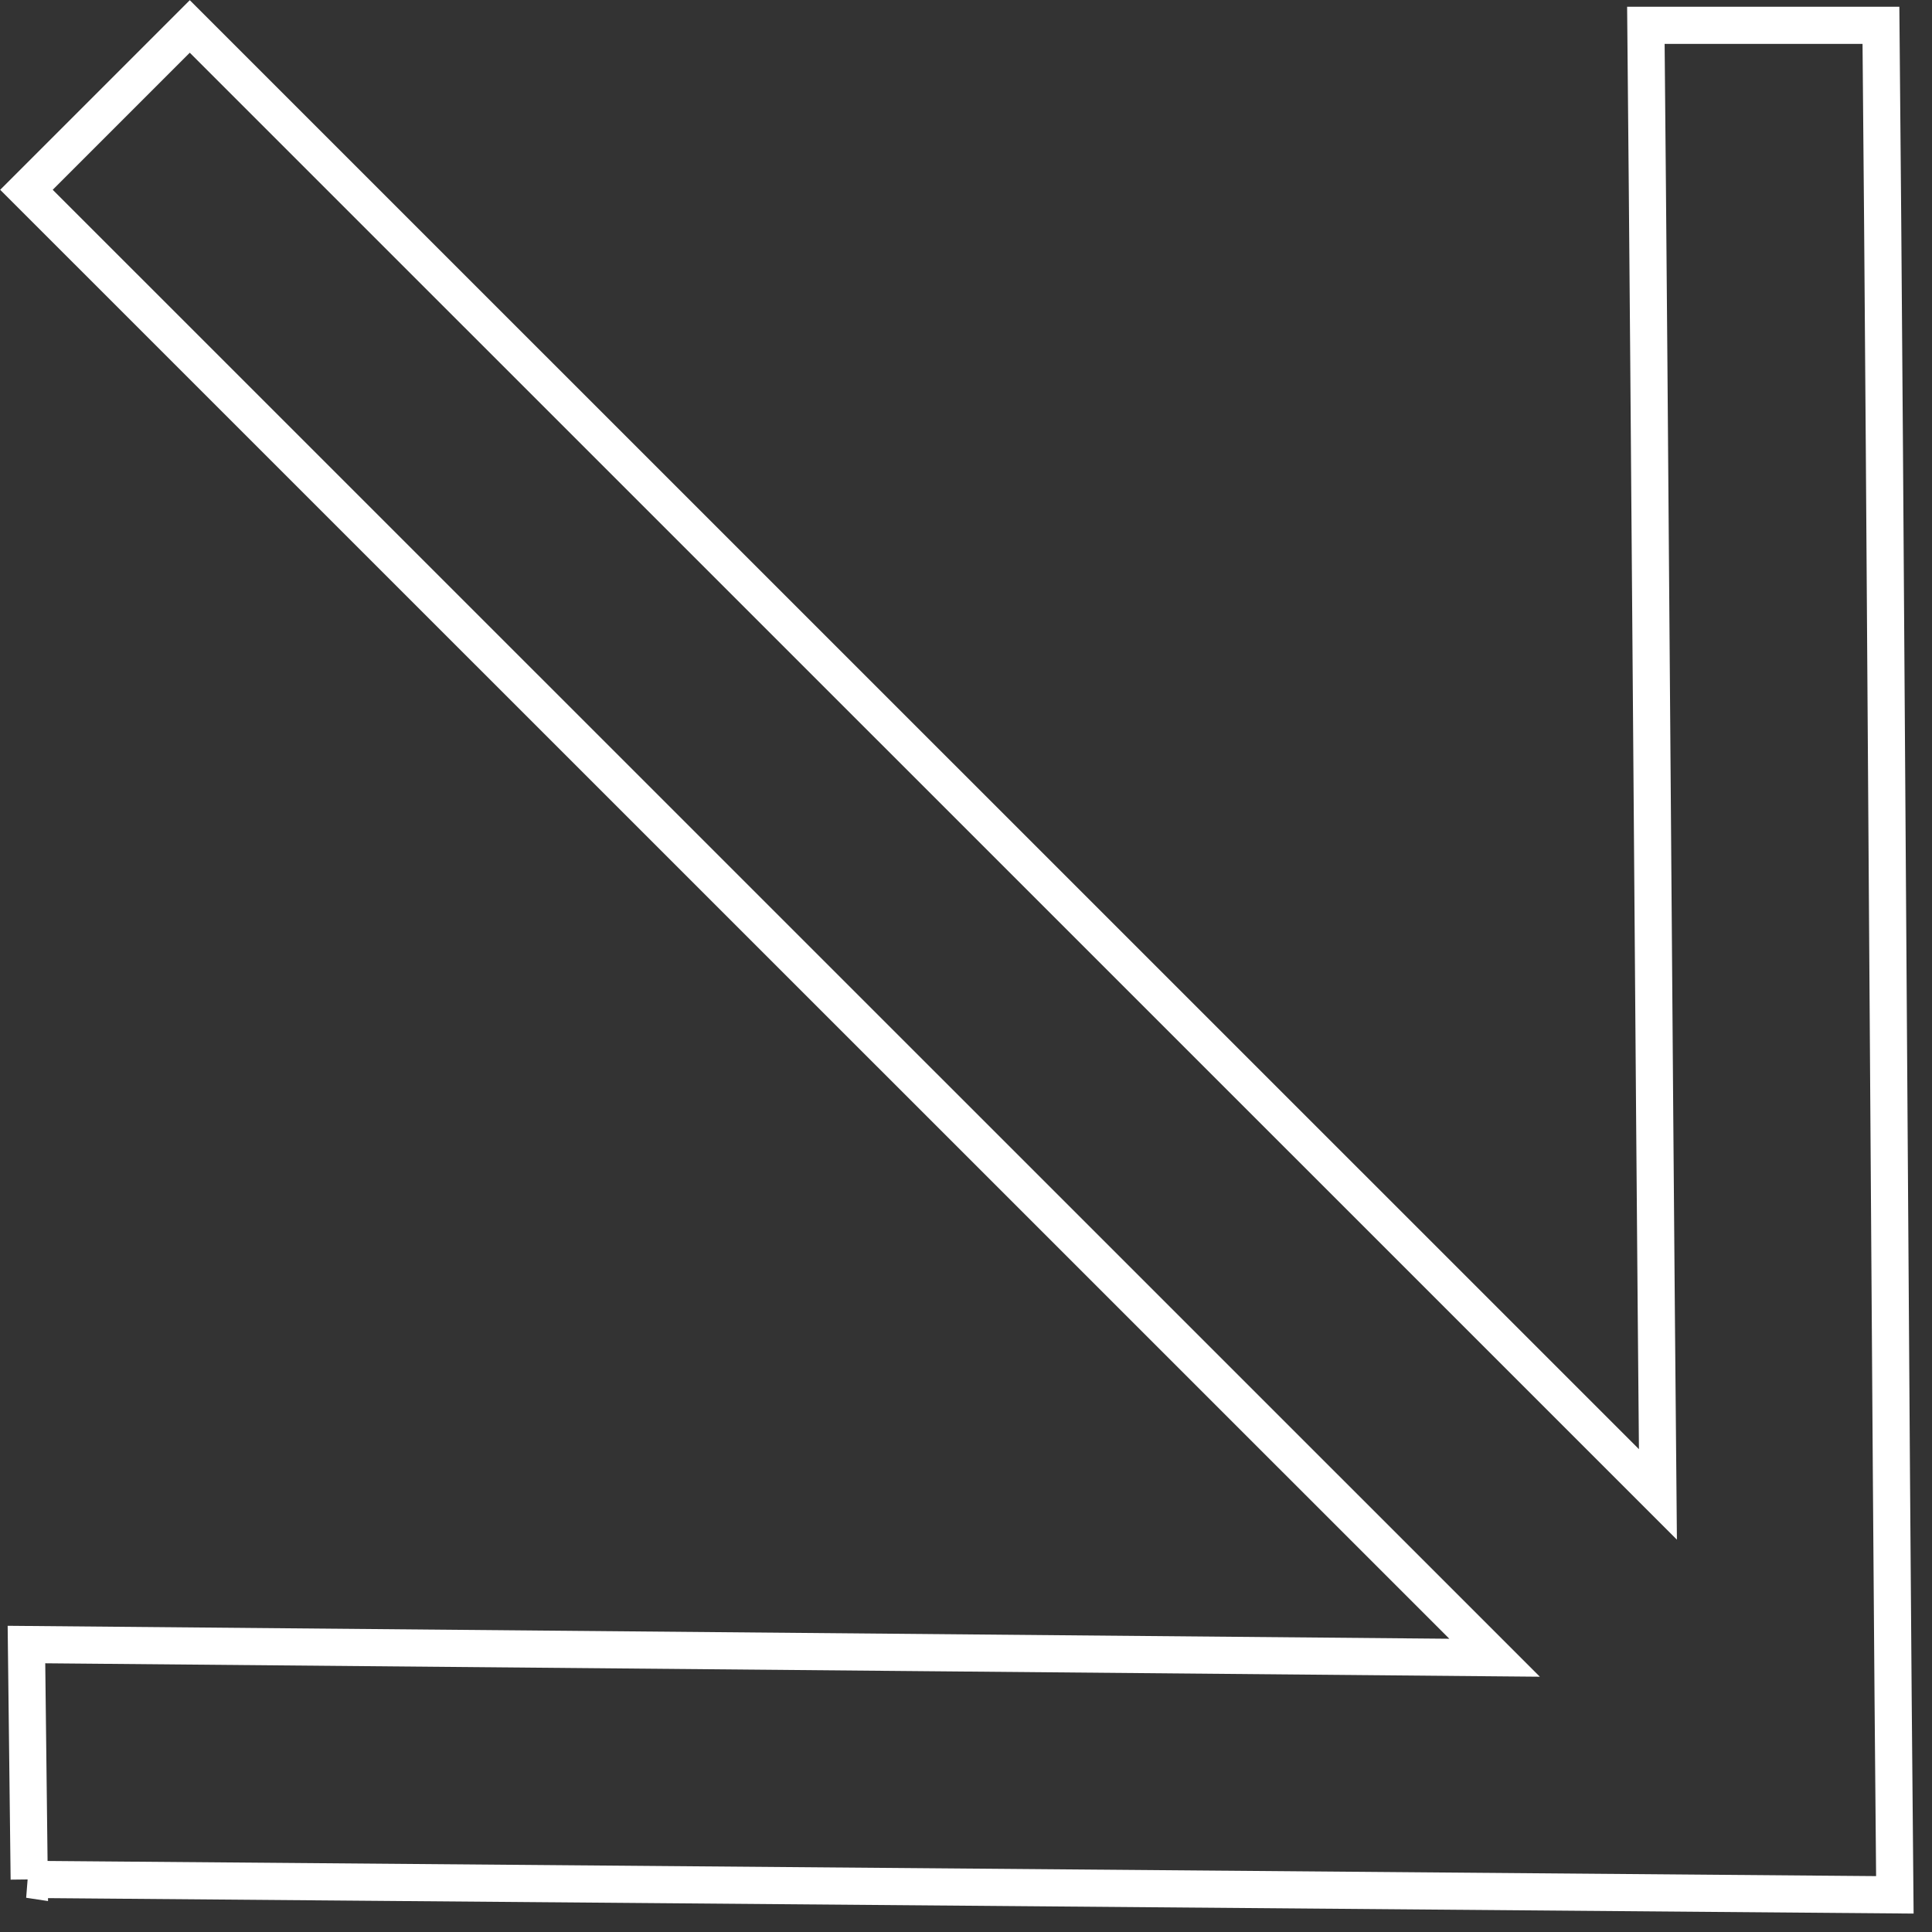
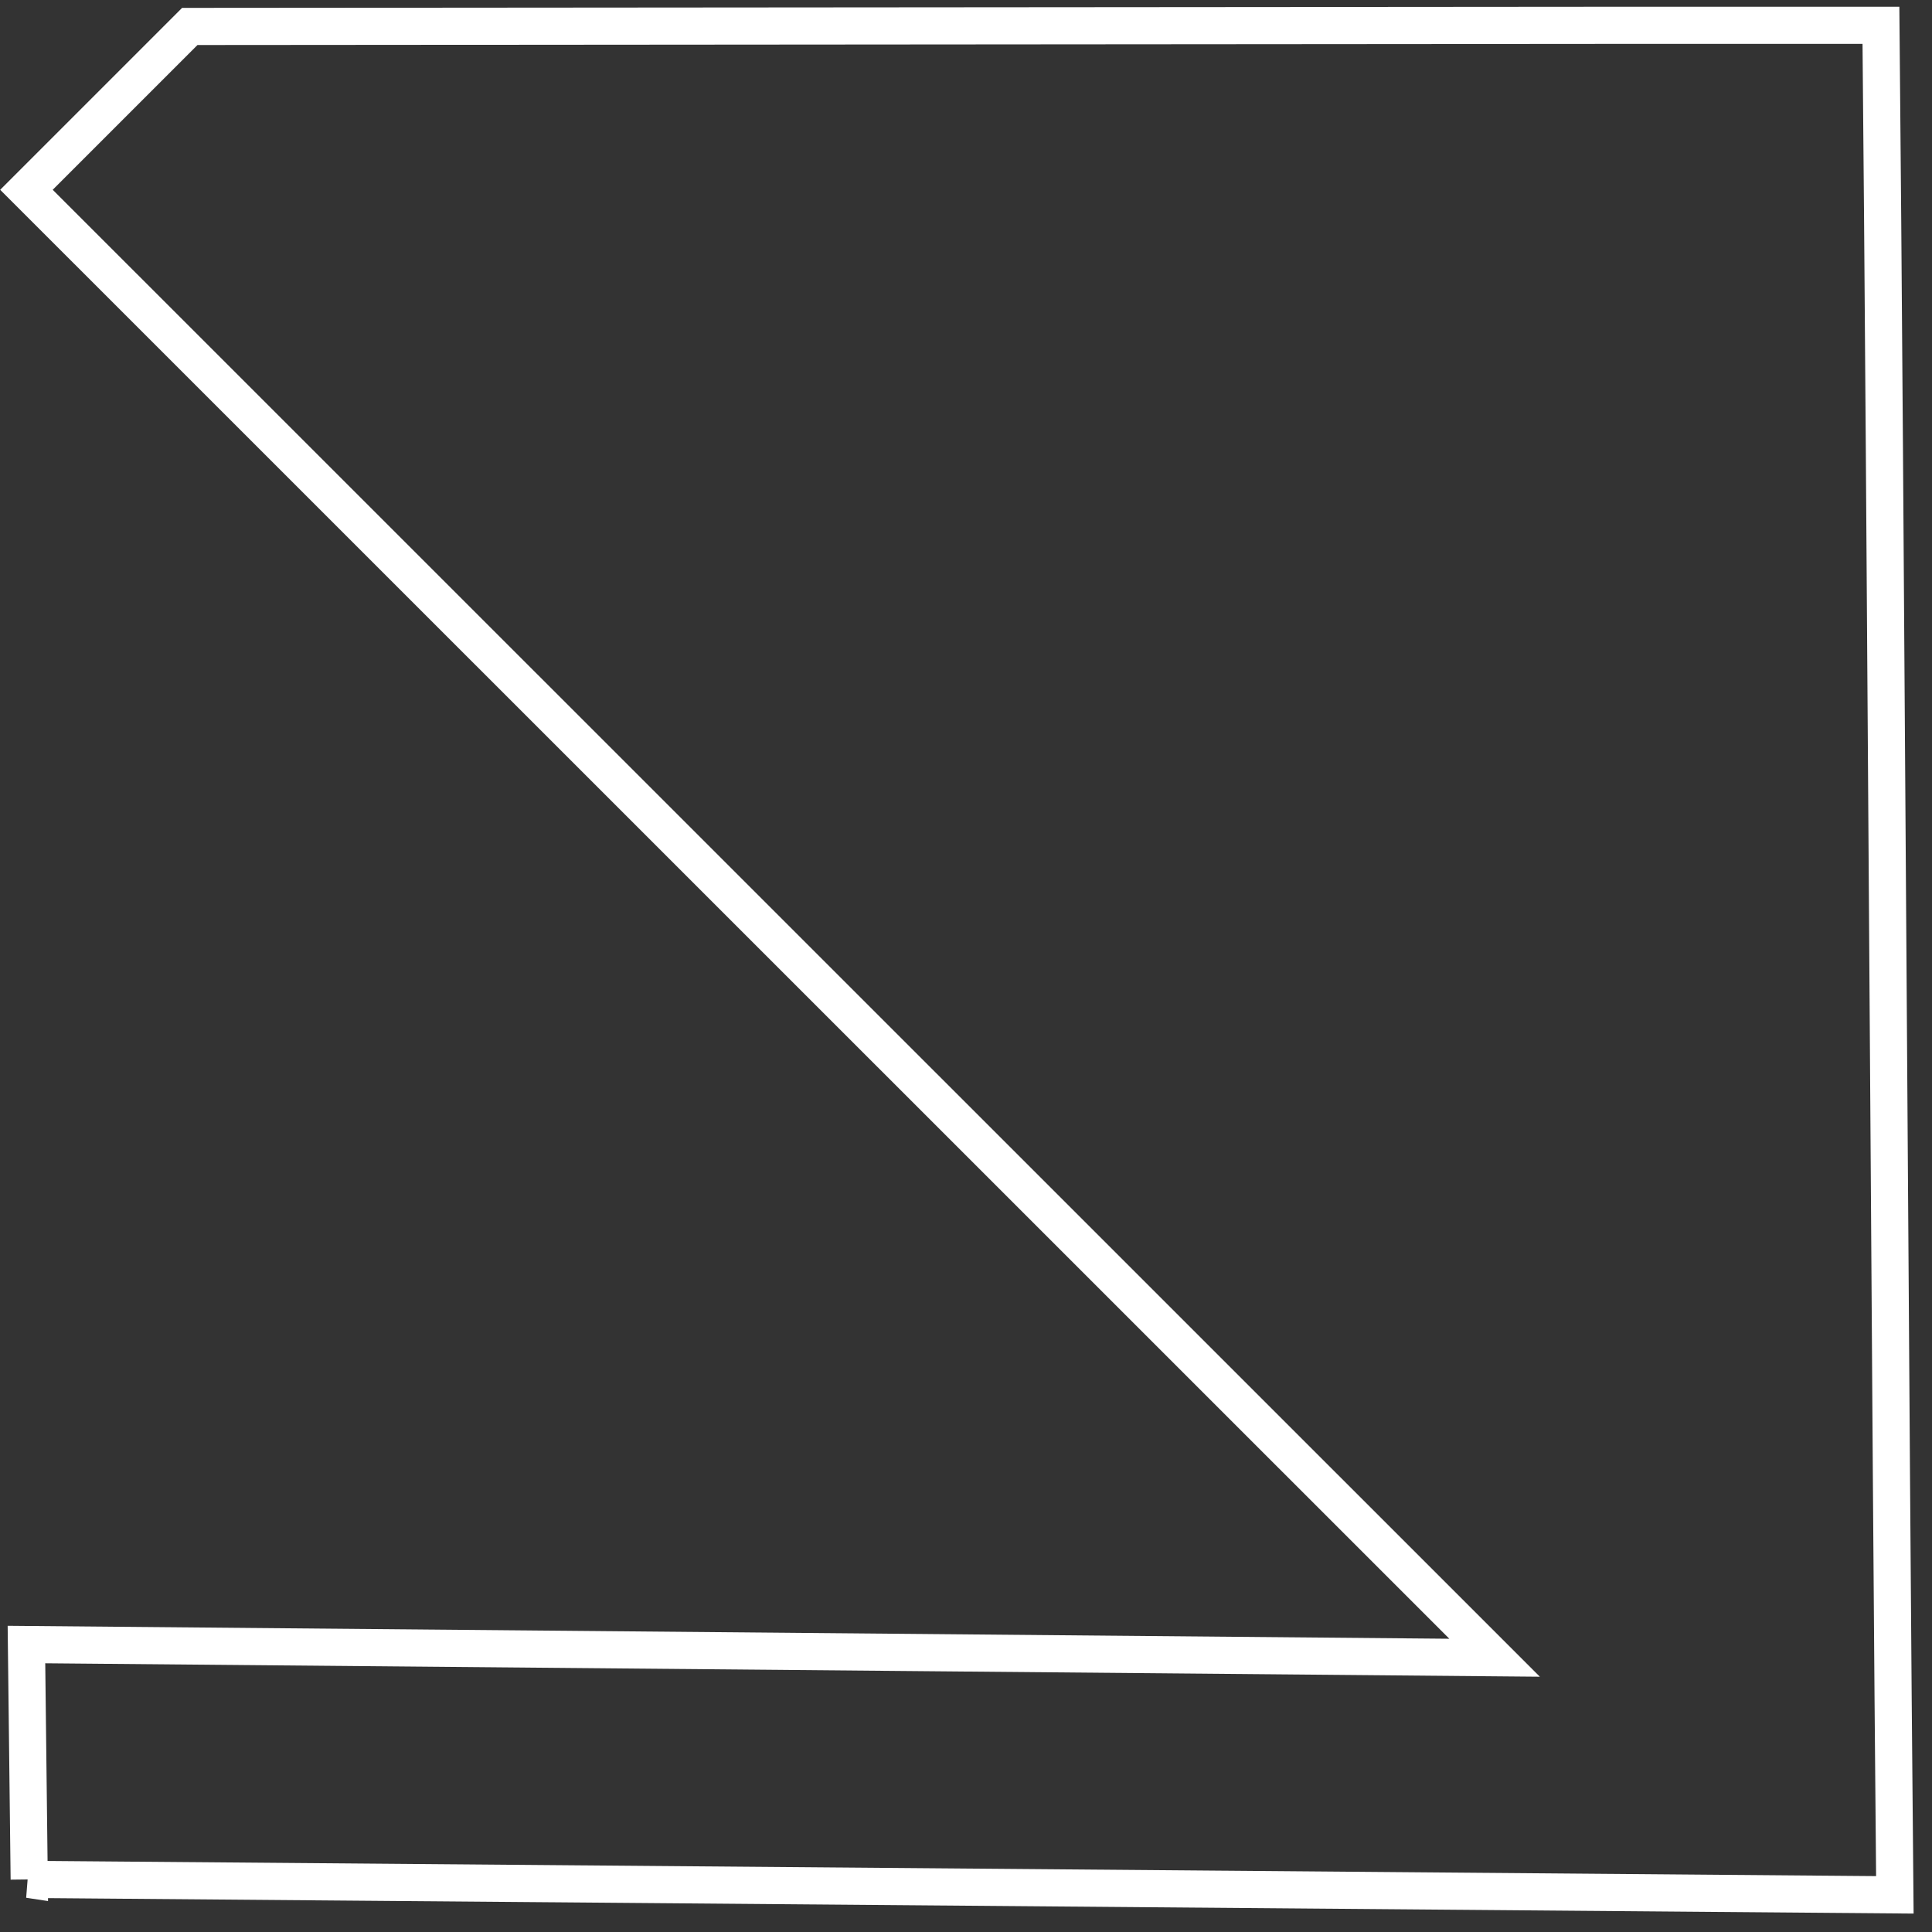
<svg xmlns="http://www.w3.org/2000/svg" width="52" height="52" viewBox="0 0 52 52" fill="none">
  <rect x="0" y="0" width="52" height="52" fill="#333333" stroke="none" />
-   <path d="M0.779 50.584L51 51C50.878 38.425 50.748 13.256 50.626 0.681L44.299 0.681C44.409 11.996 44.501 27.011 44.623 40.222L5.108 0.712L0.712 5.108L40.227 44.618L0.712 44.263L0.786 50.585L0.779 50.584Z" stroke="white" />
+   <path d="M0.779 50.584L51 51C50.878 38.425 50.748 13.256 50.626 0.681L44.299 0.681L5.108 0.712L0.712 5.108L40.227 44.618L0.712 44.263L0.786 50.585L0.779 50.584Z" stroke="white" />
</svg>